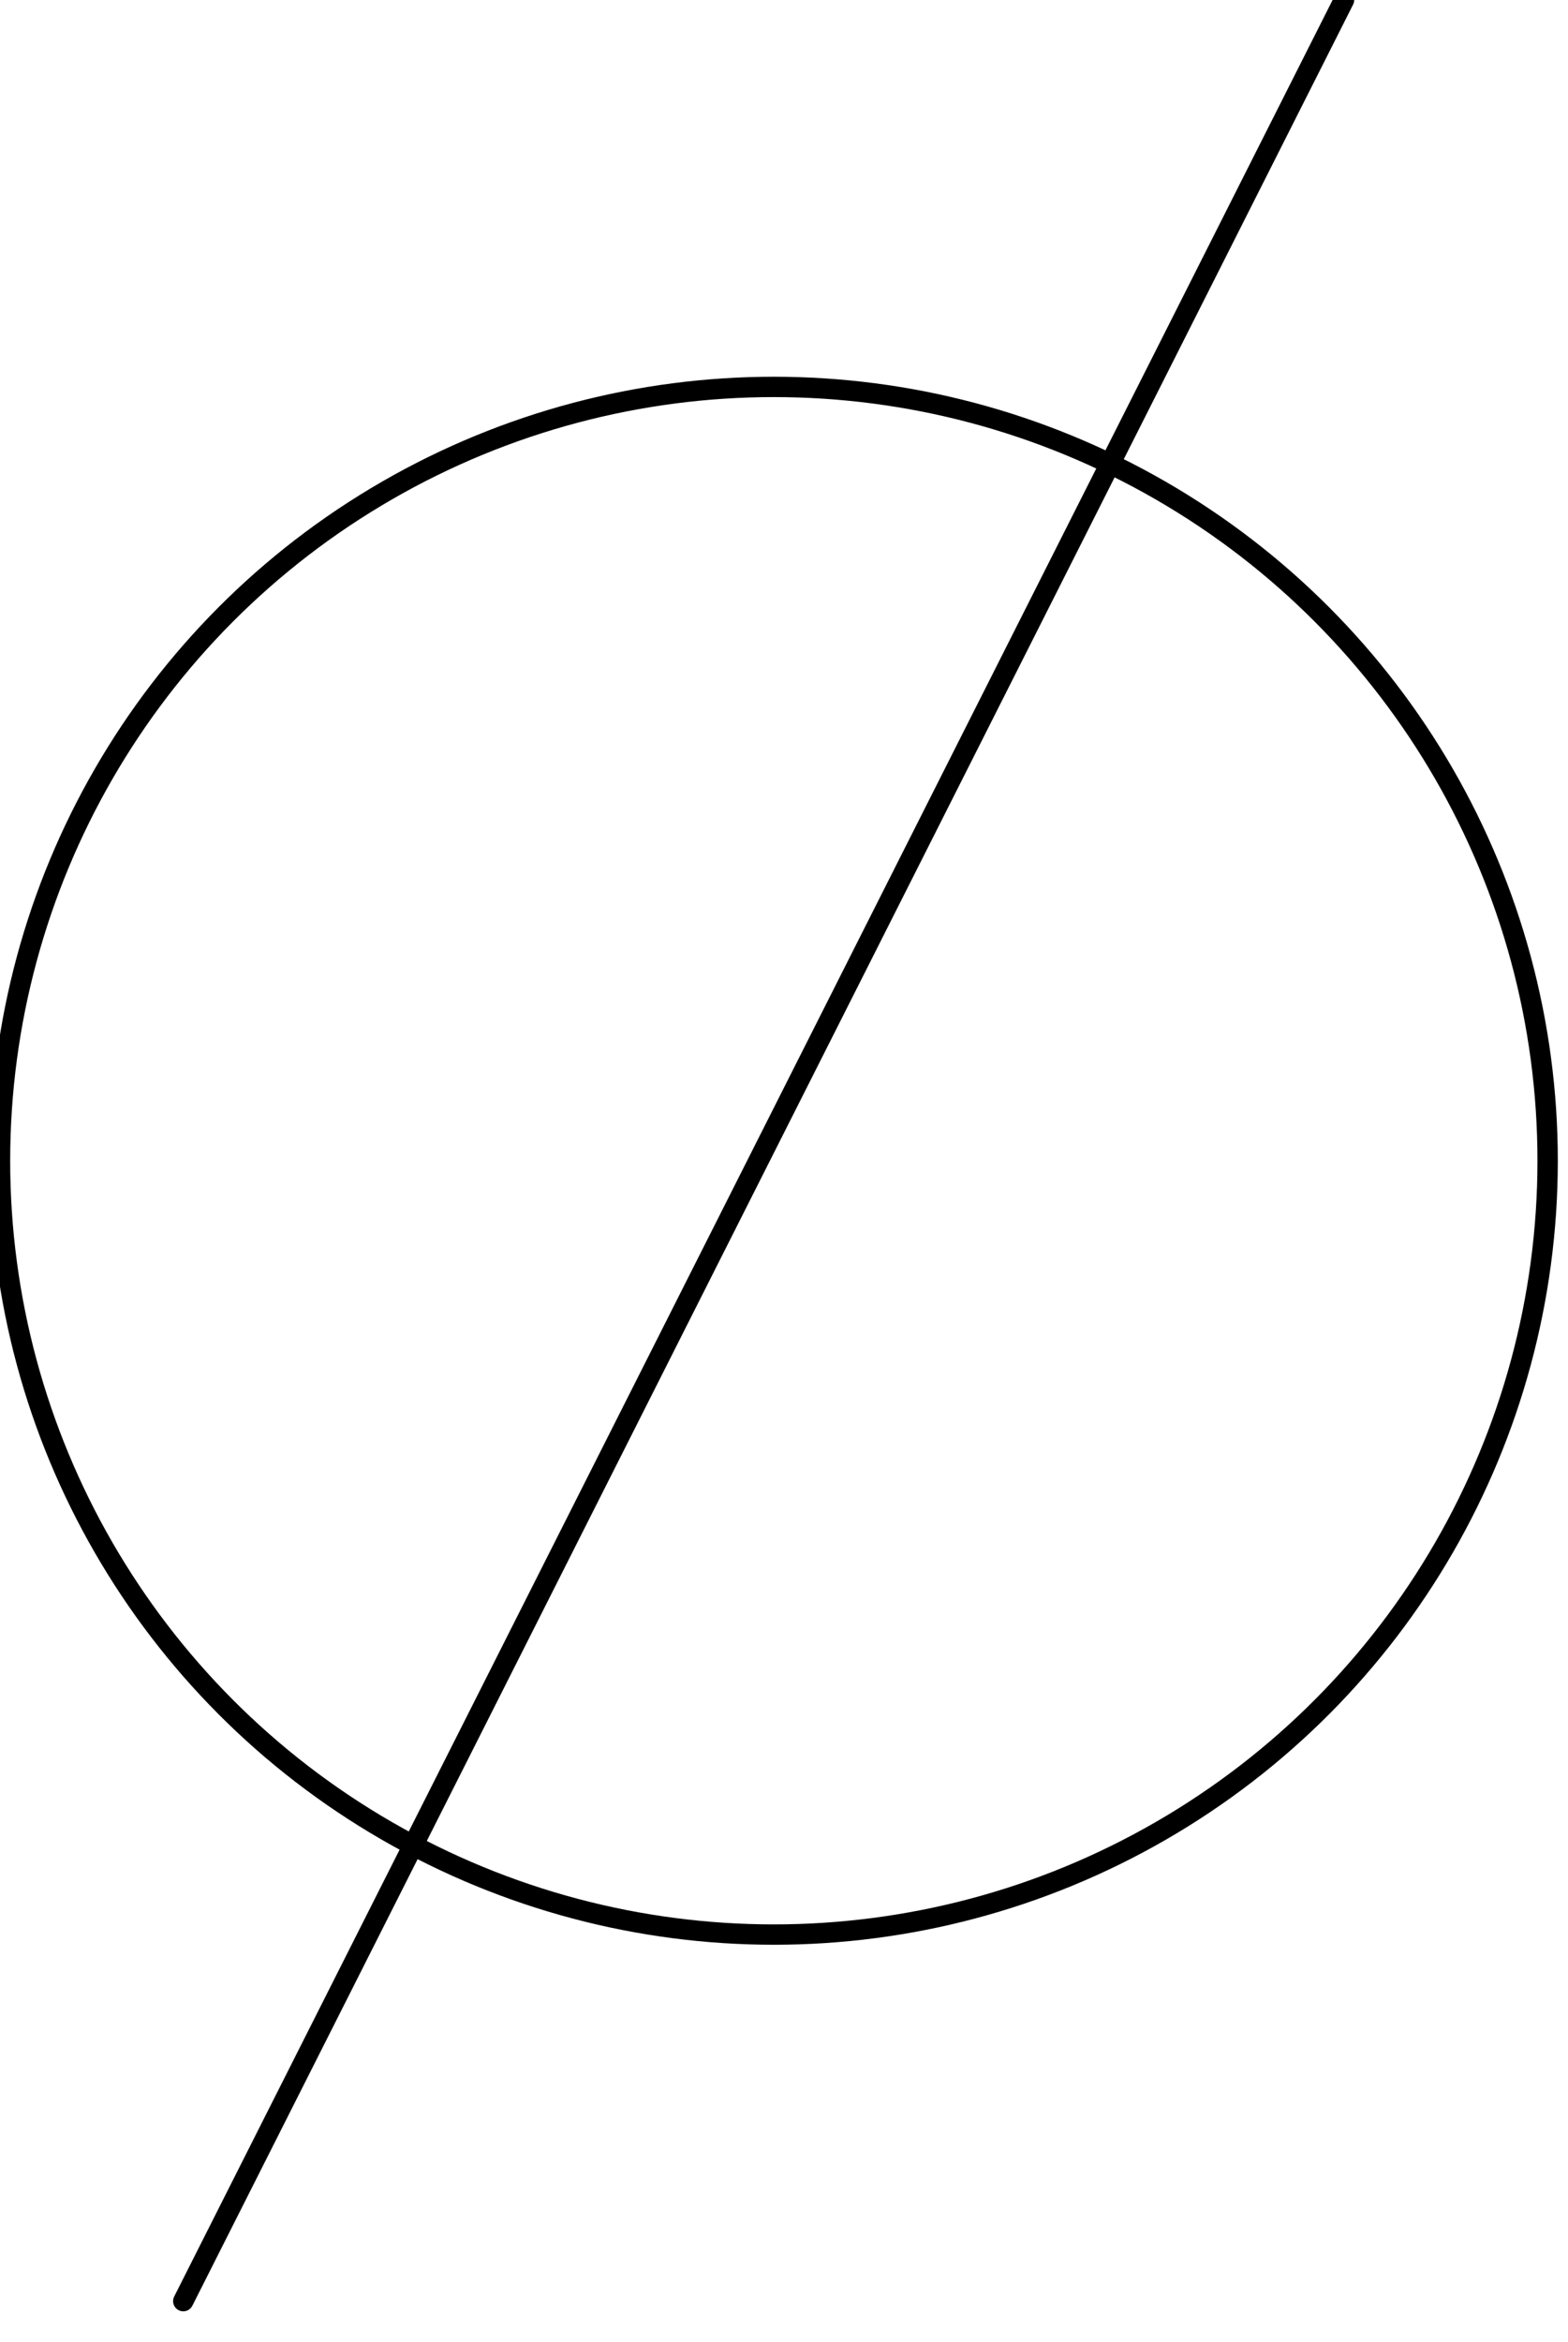
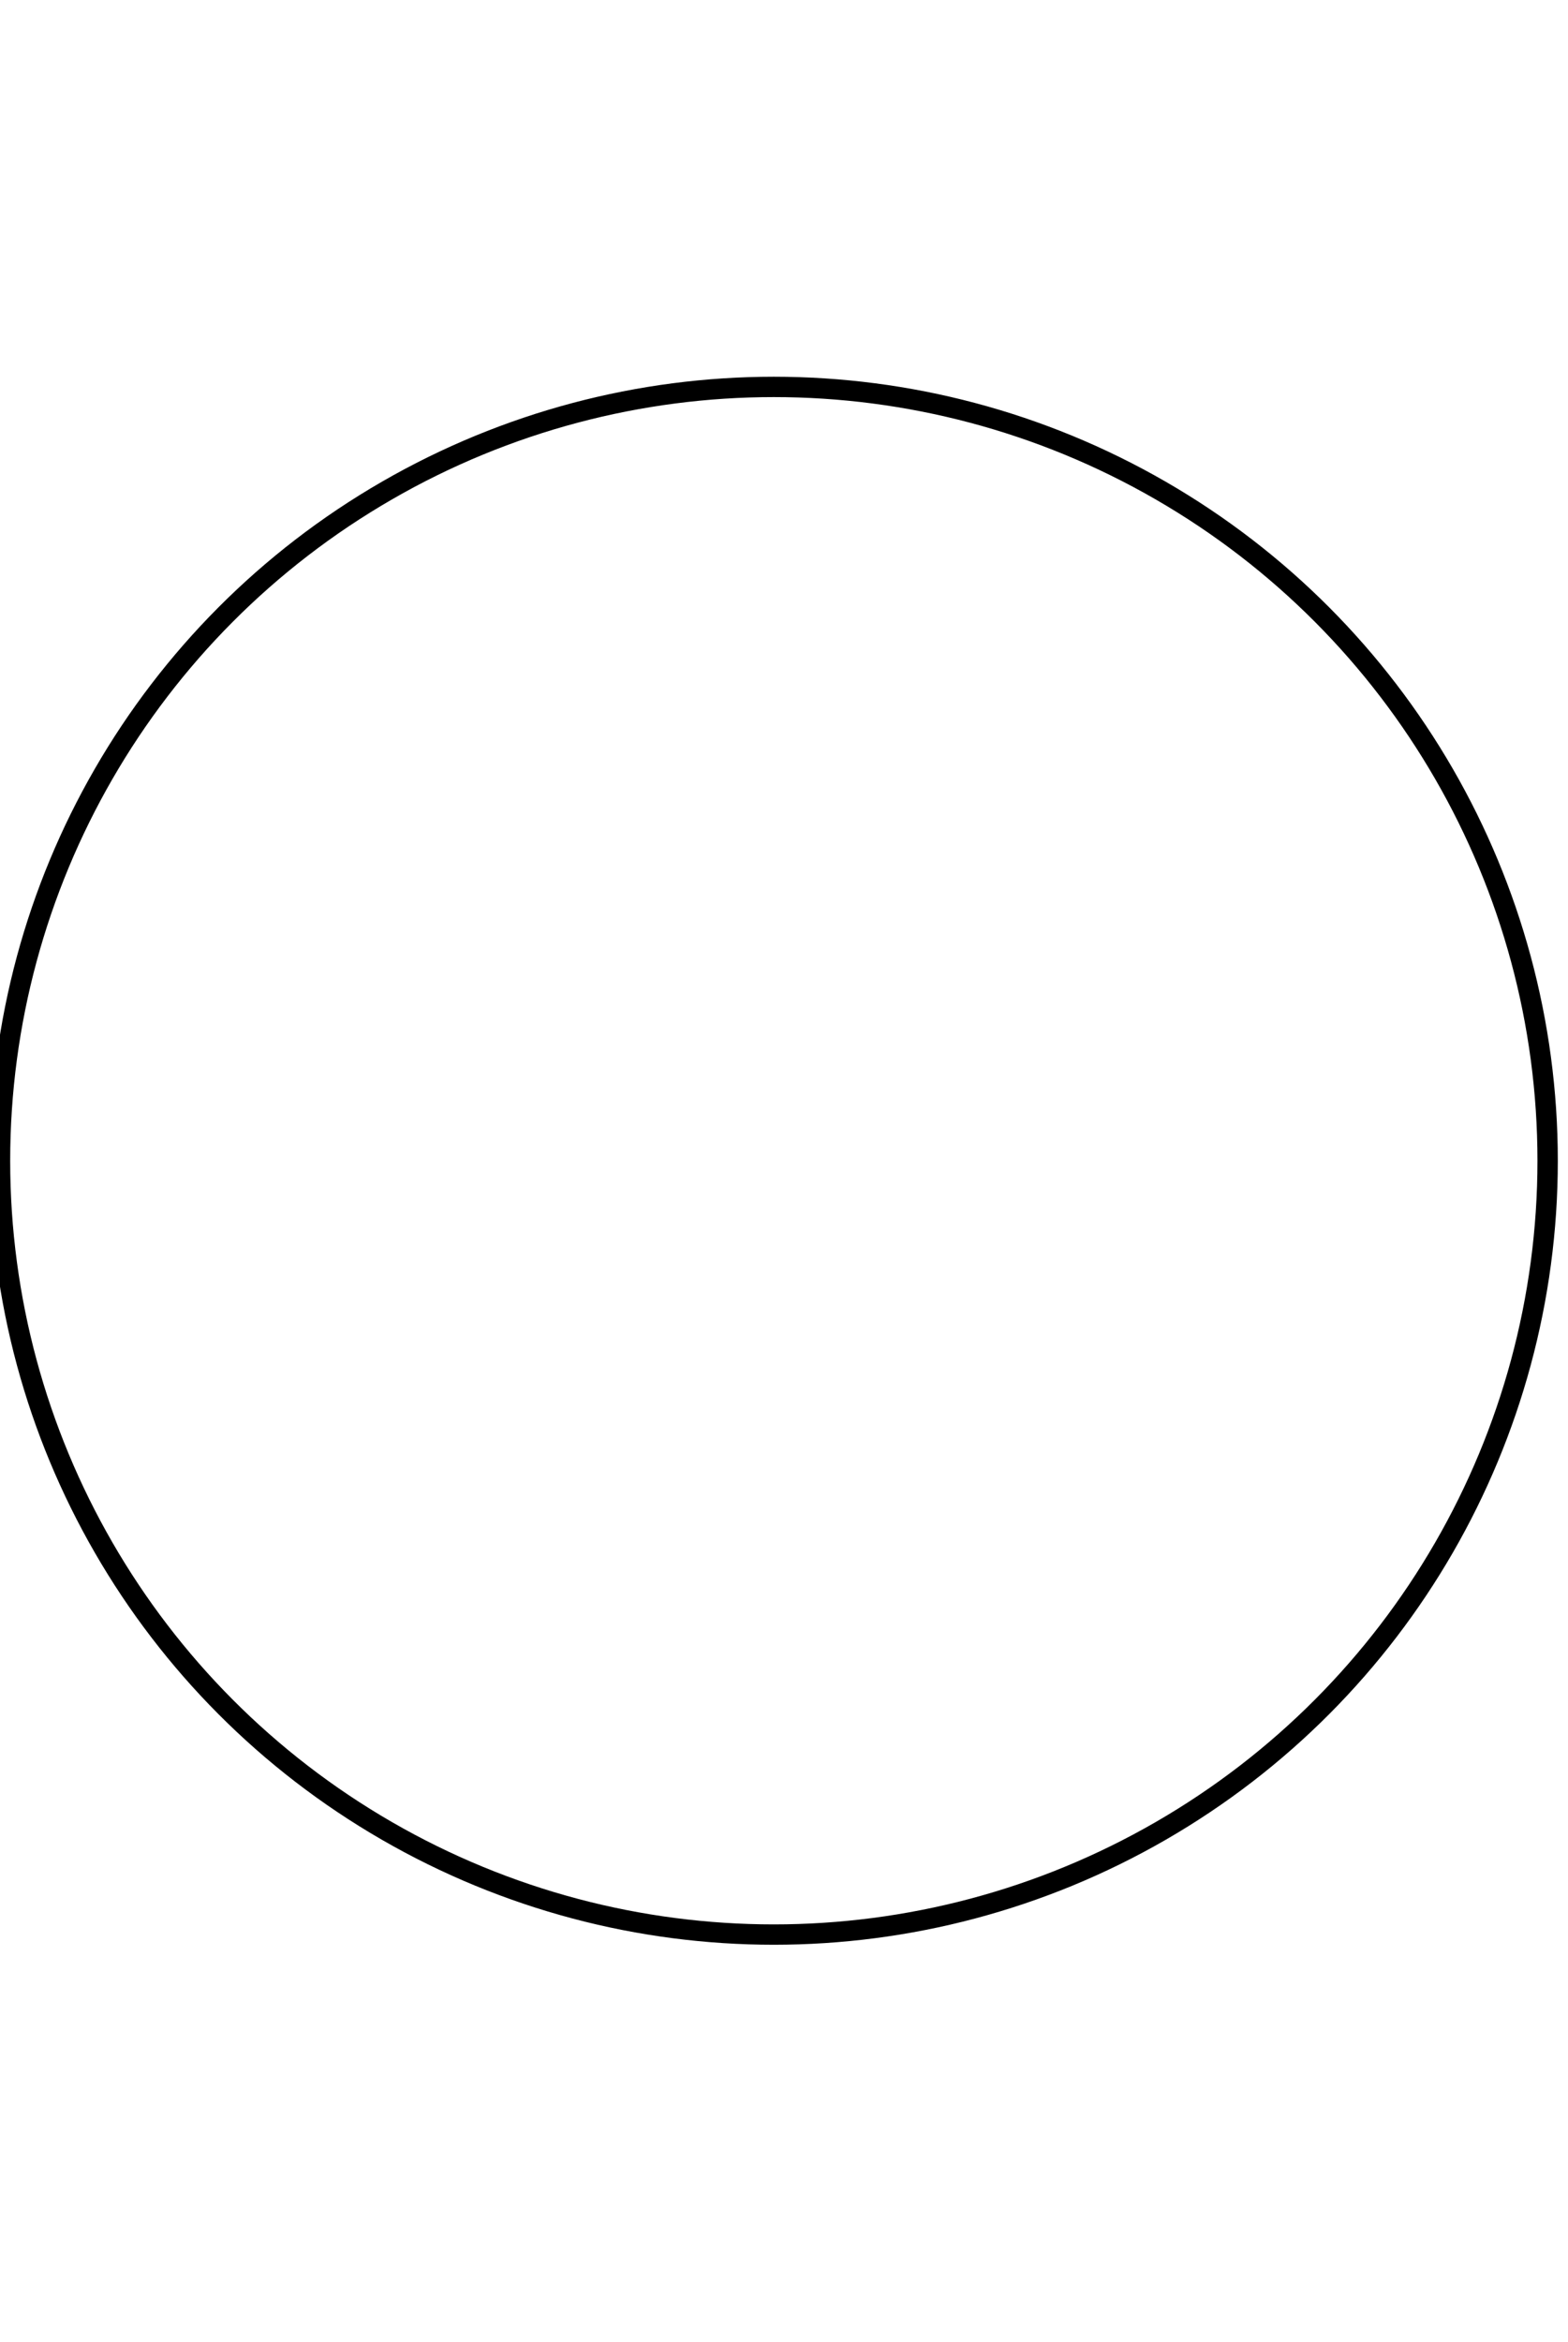
<svg xmlns="http://www.w3.org/2000/svg" fill-rule="evenodd" height="36.85" preserveAspectRatio="none" stroke-linecap="round" viewBox="0 0 77 115" width="24.68">
  <style>.pen0{stroke:#000;stroke-width:1;stroke-linejoin:round}</style>
  <circle class="pen0" cx="38" cy="57" style="fill:none" r="38" />
-   <path class="pen0" fill="none" d="M9 113 66 0" />
</svg>